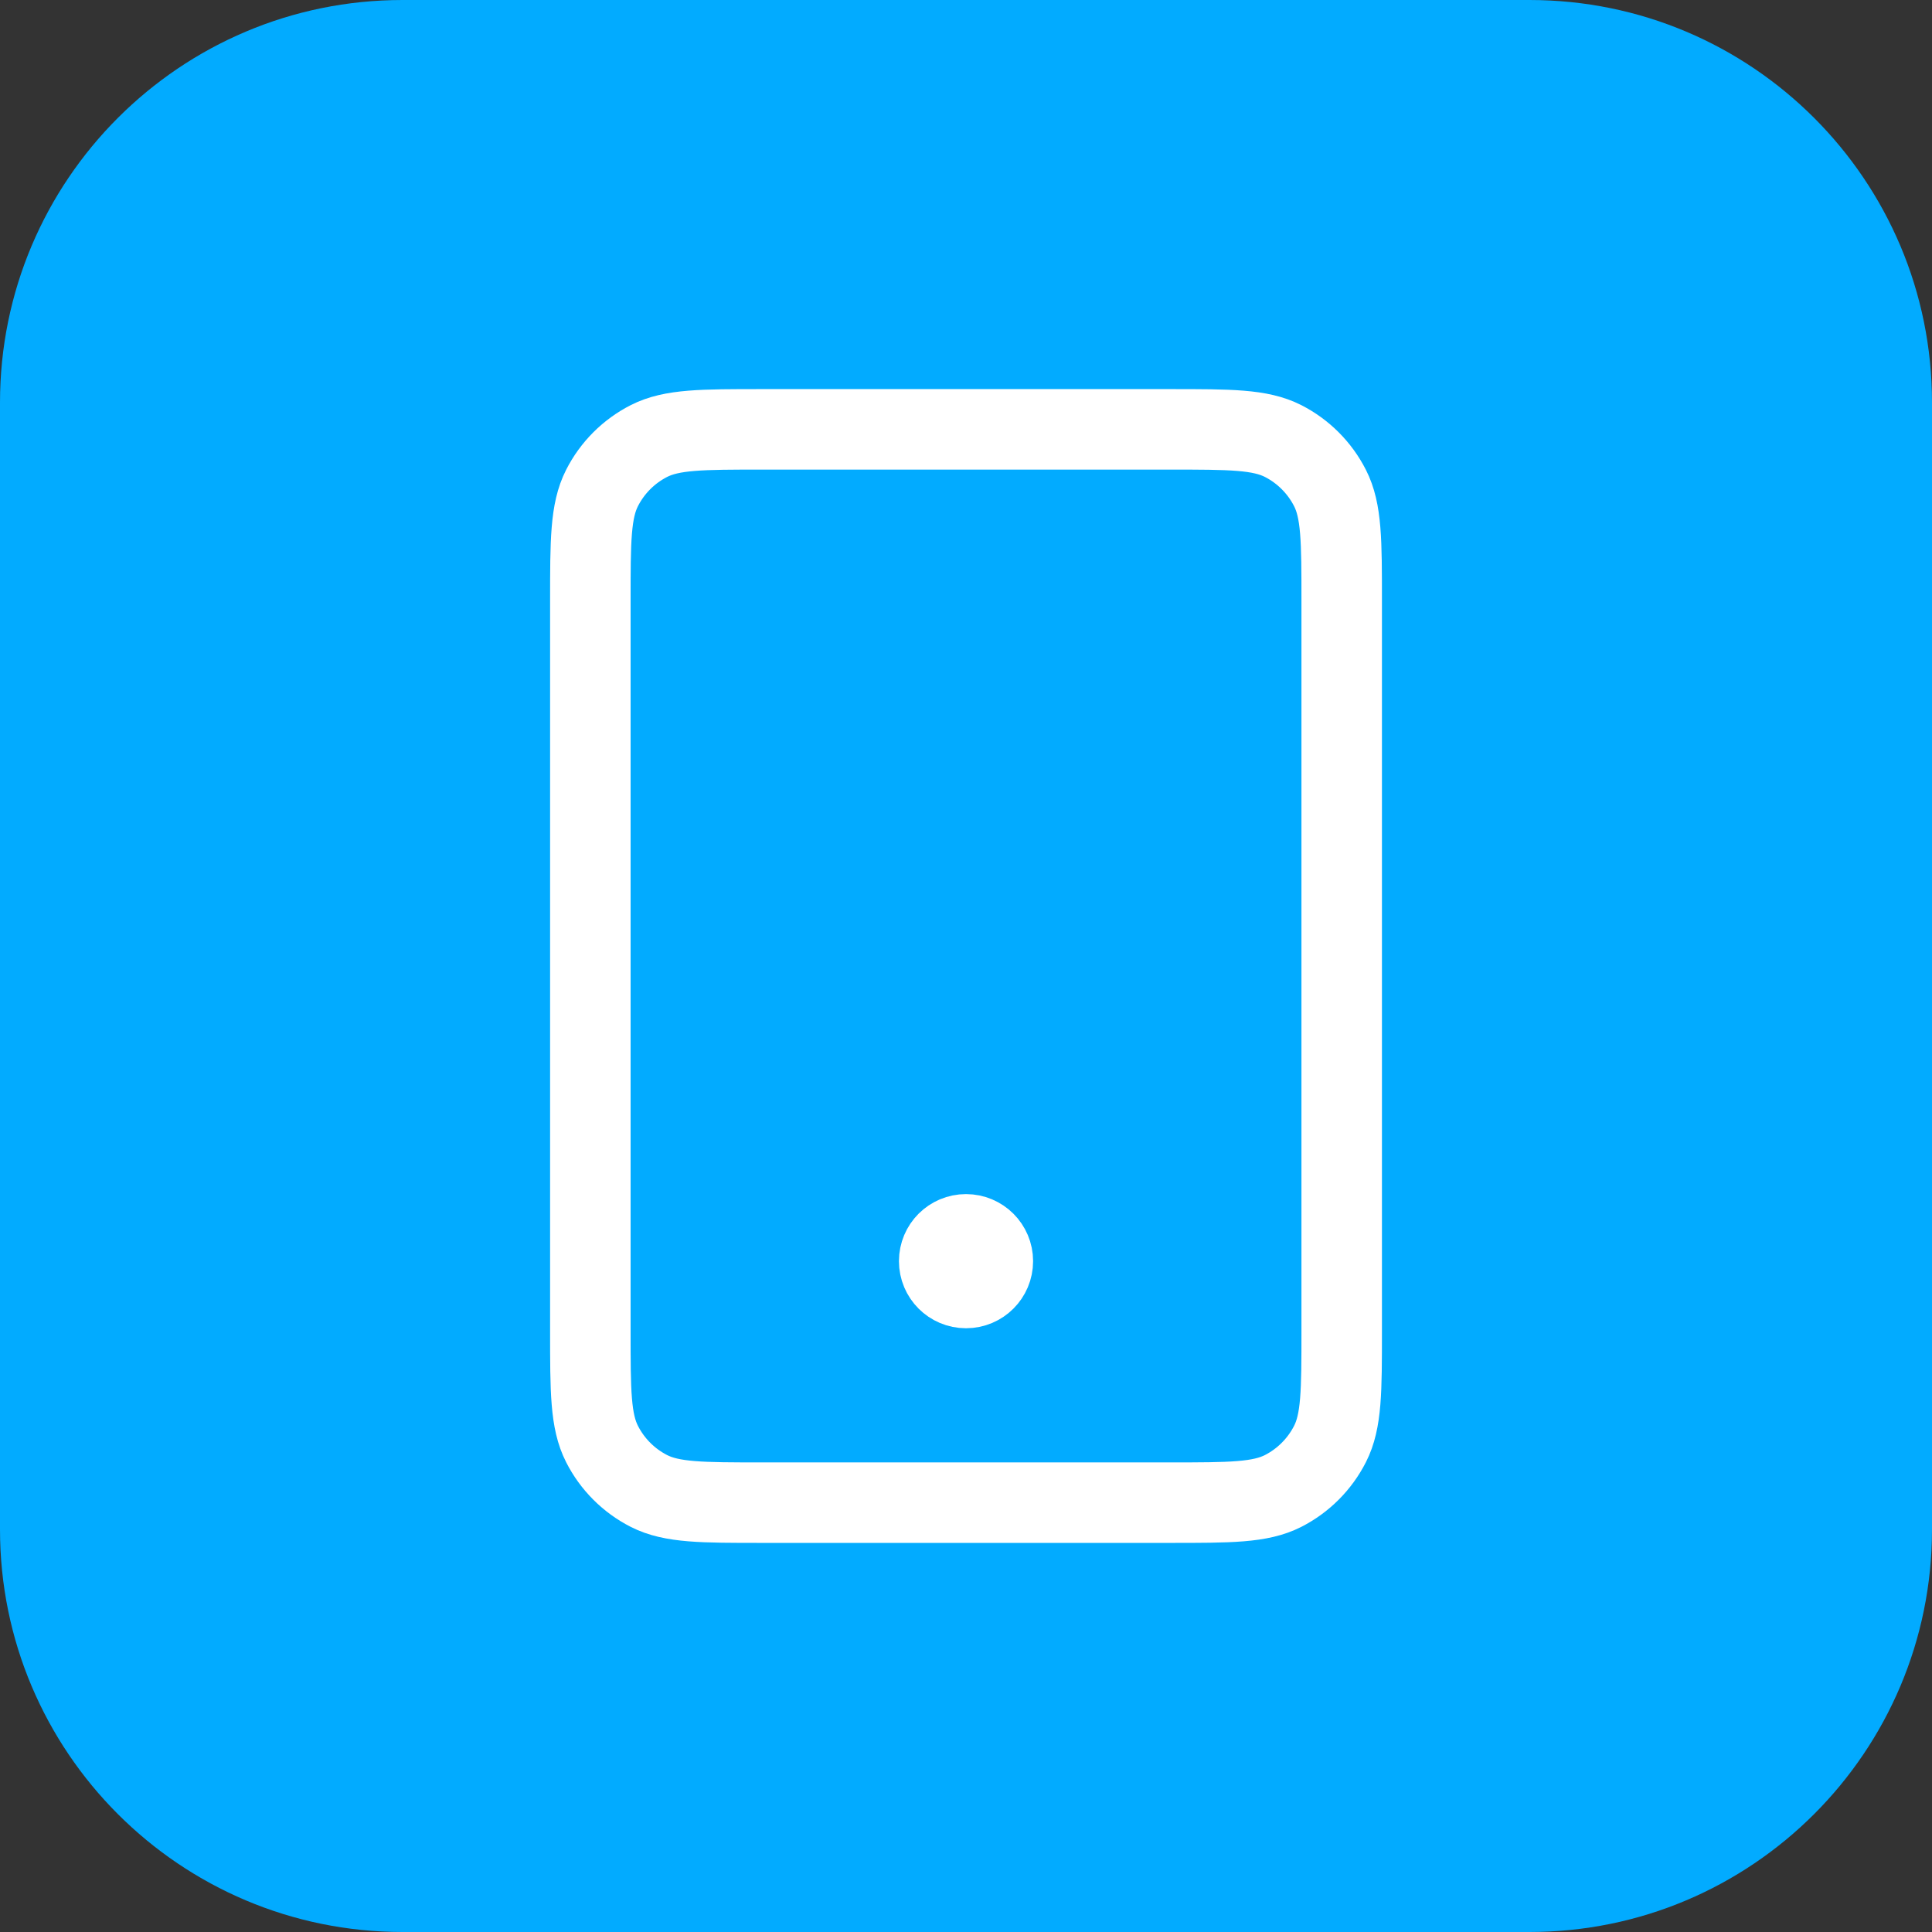
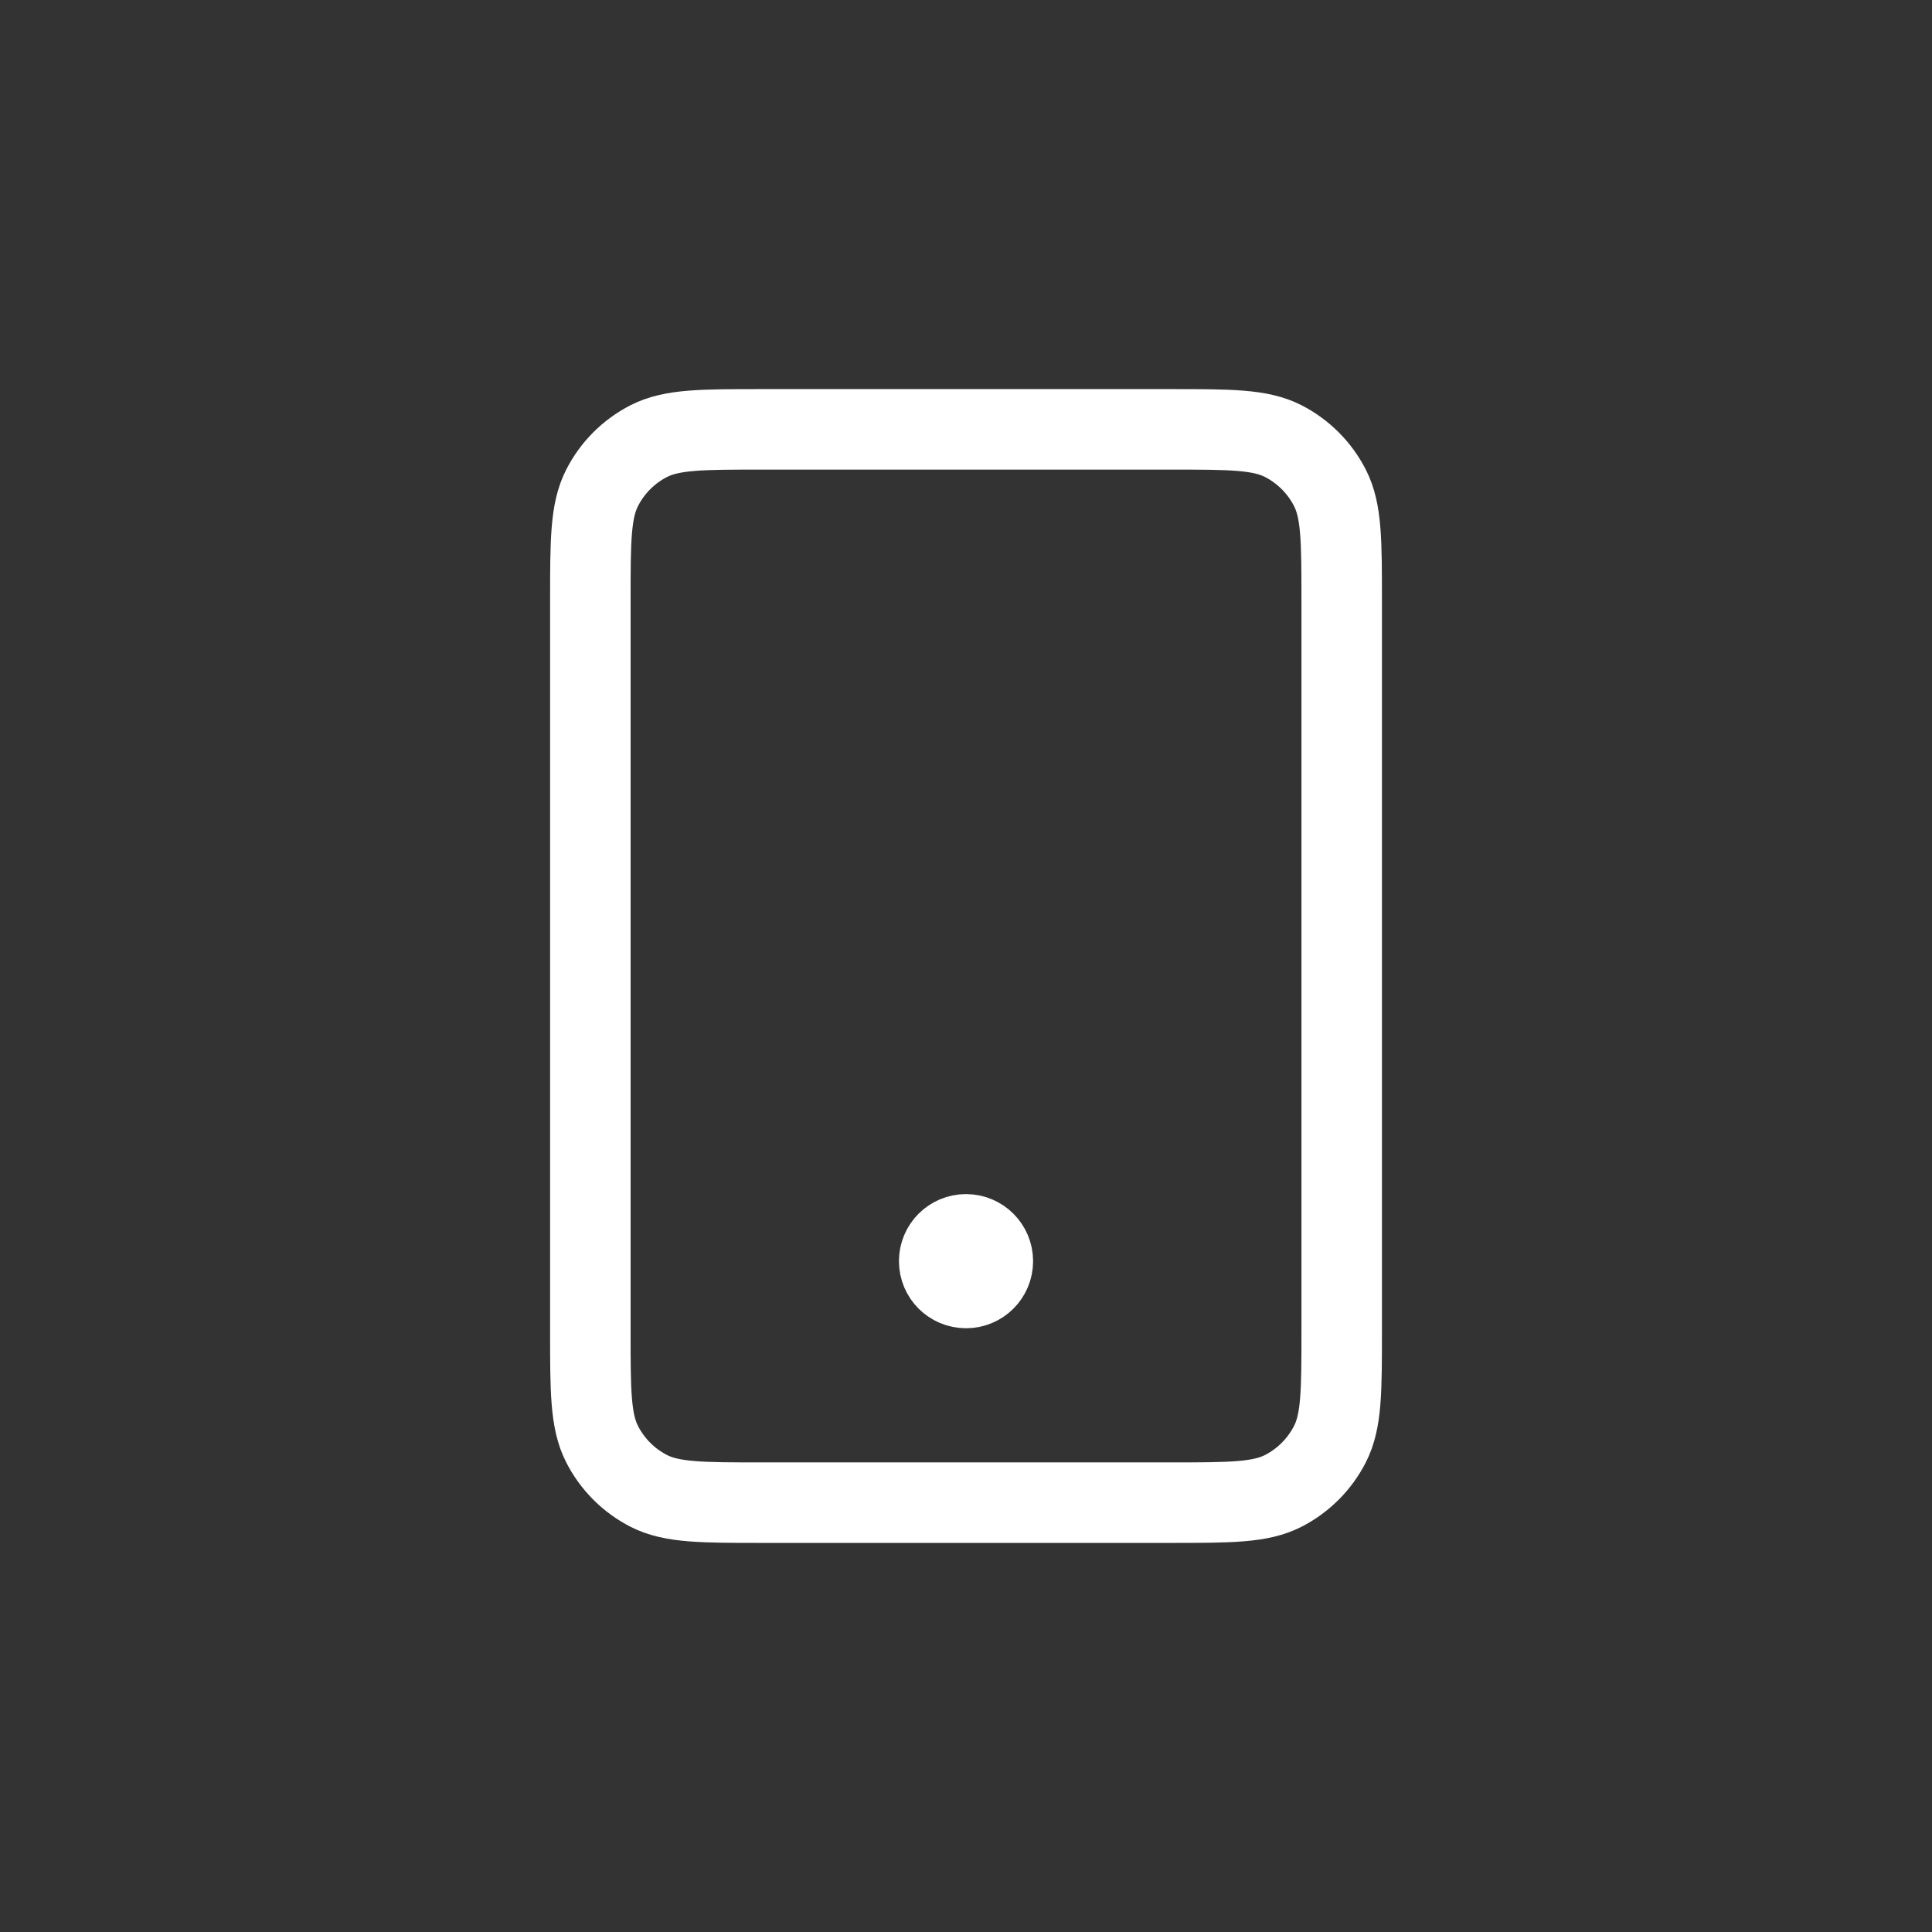
<svg xmlns="http://www.w3.org/2000/svg" width="48" height="48" viewBox="0 0 48 48" fill="none">
  <rect x="0" y="0" width="48" height="48" fill="#333333" stroke="none" />
-   <path d="M0 10C0 4.477 4.477 0 10 0H38C43.523 0 48 4.477 48 10V38C48 43.523 43.523 48 38 48H10C4.477 48 0 43.523 0 38V10Z" fill="#02ABFF" />
  <path d="M24 31.333H24.014M18.934 37.333H29.067C30.561 37.333 31.307 37.333 31.878 37.043C32.379 36.787 32.787 36.379 33.043 35.877C33.334 35.307 33.334 34.56 33.334 33.067V14.933C33.334 13.44 33.334 12.693 33.043 12.123C32.787 11.621 32.379 11.213 31.878 10.957C31.307 10.667 30.561 10.667 29.067 10.667H18.934C17.44 10.667 16.693 10.667 16.123 10.957C15.621 11.213 15.213 11.621 14.958 12.123C14.667 12.693 14.667 13.44 14.667 14.933V33.067C14.667 34.56 14.667 35.307 14.958 35.877C15.213 36.379 15.621 36.787 16.123 37.043C16.693 37.333 17.44 37.333 18.934 37.333ZM24.667 31.333C24.667 31.702 24.369 32 24 32C23.632 32 23.334 31.702 23.334 31.333C23.334 30.965 23.632 30.667 24 30.667C24.369 30.667 24.667 30.965 24.667 31.333Z" stroke="white" stroke-width="2" stroke-linecap="round" stroke-linejoin="round" />
</svg>